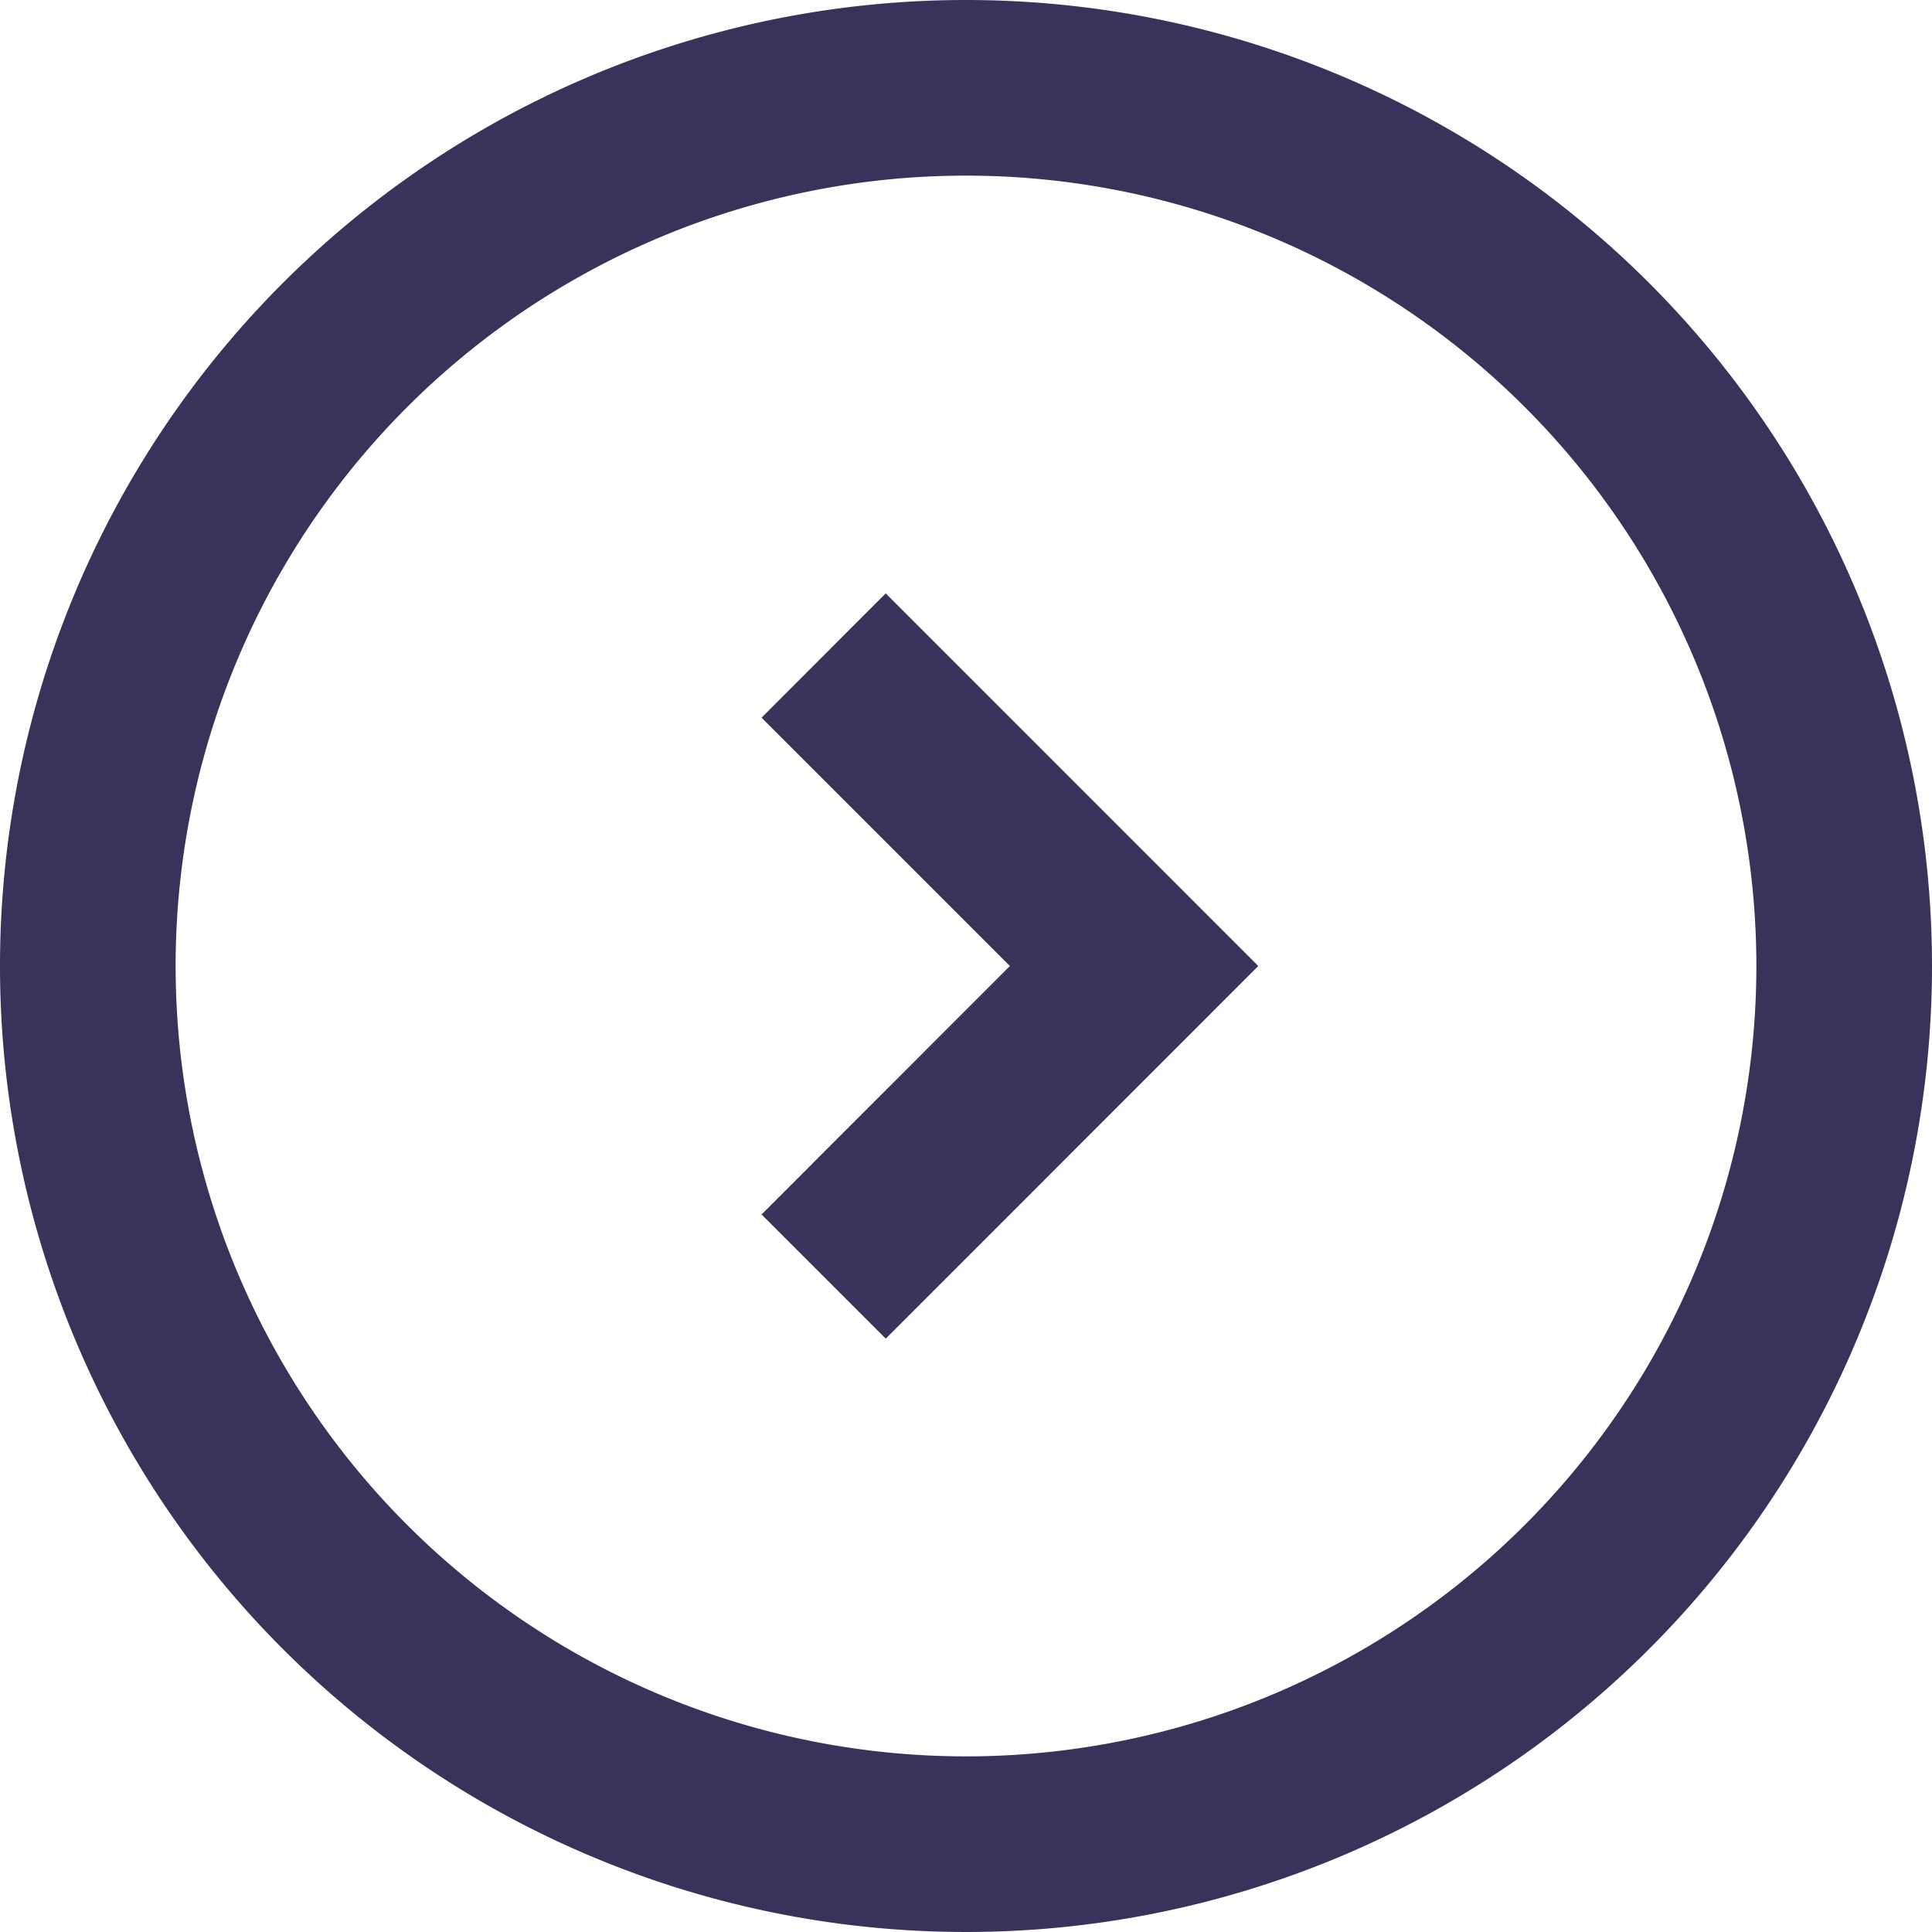
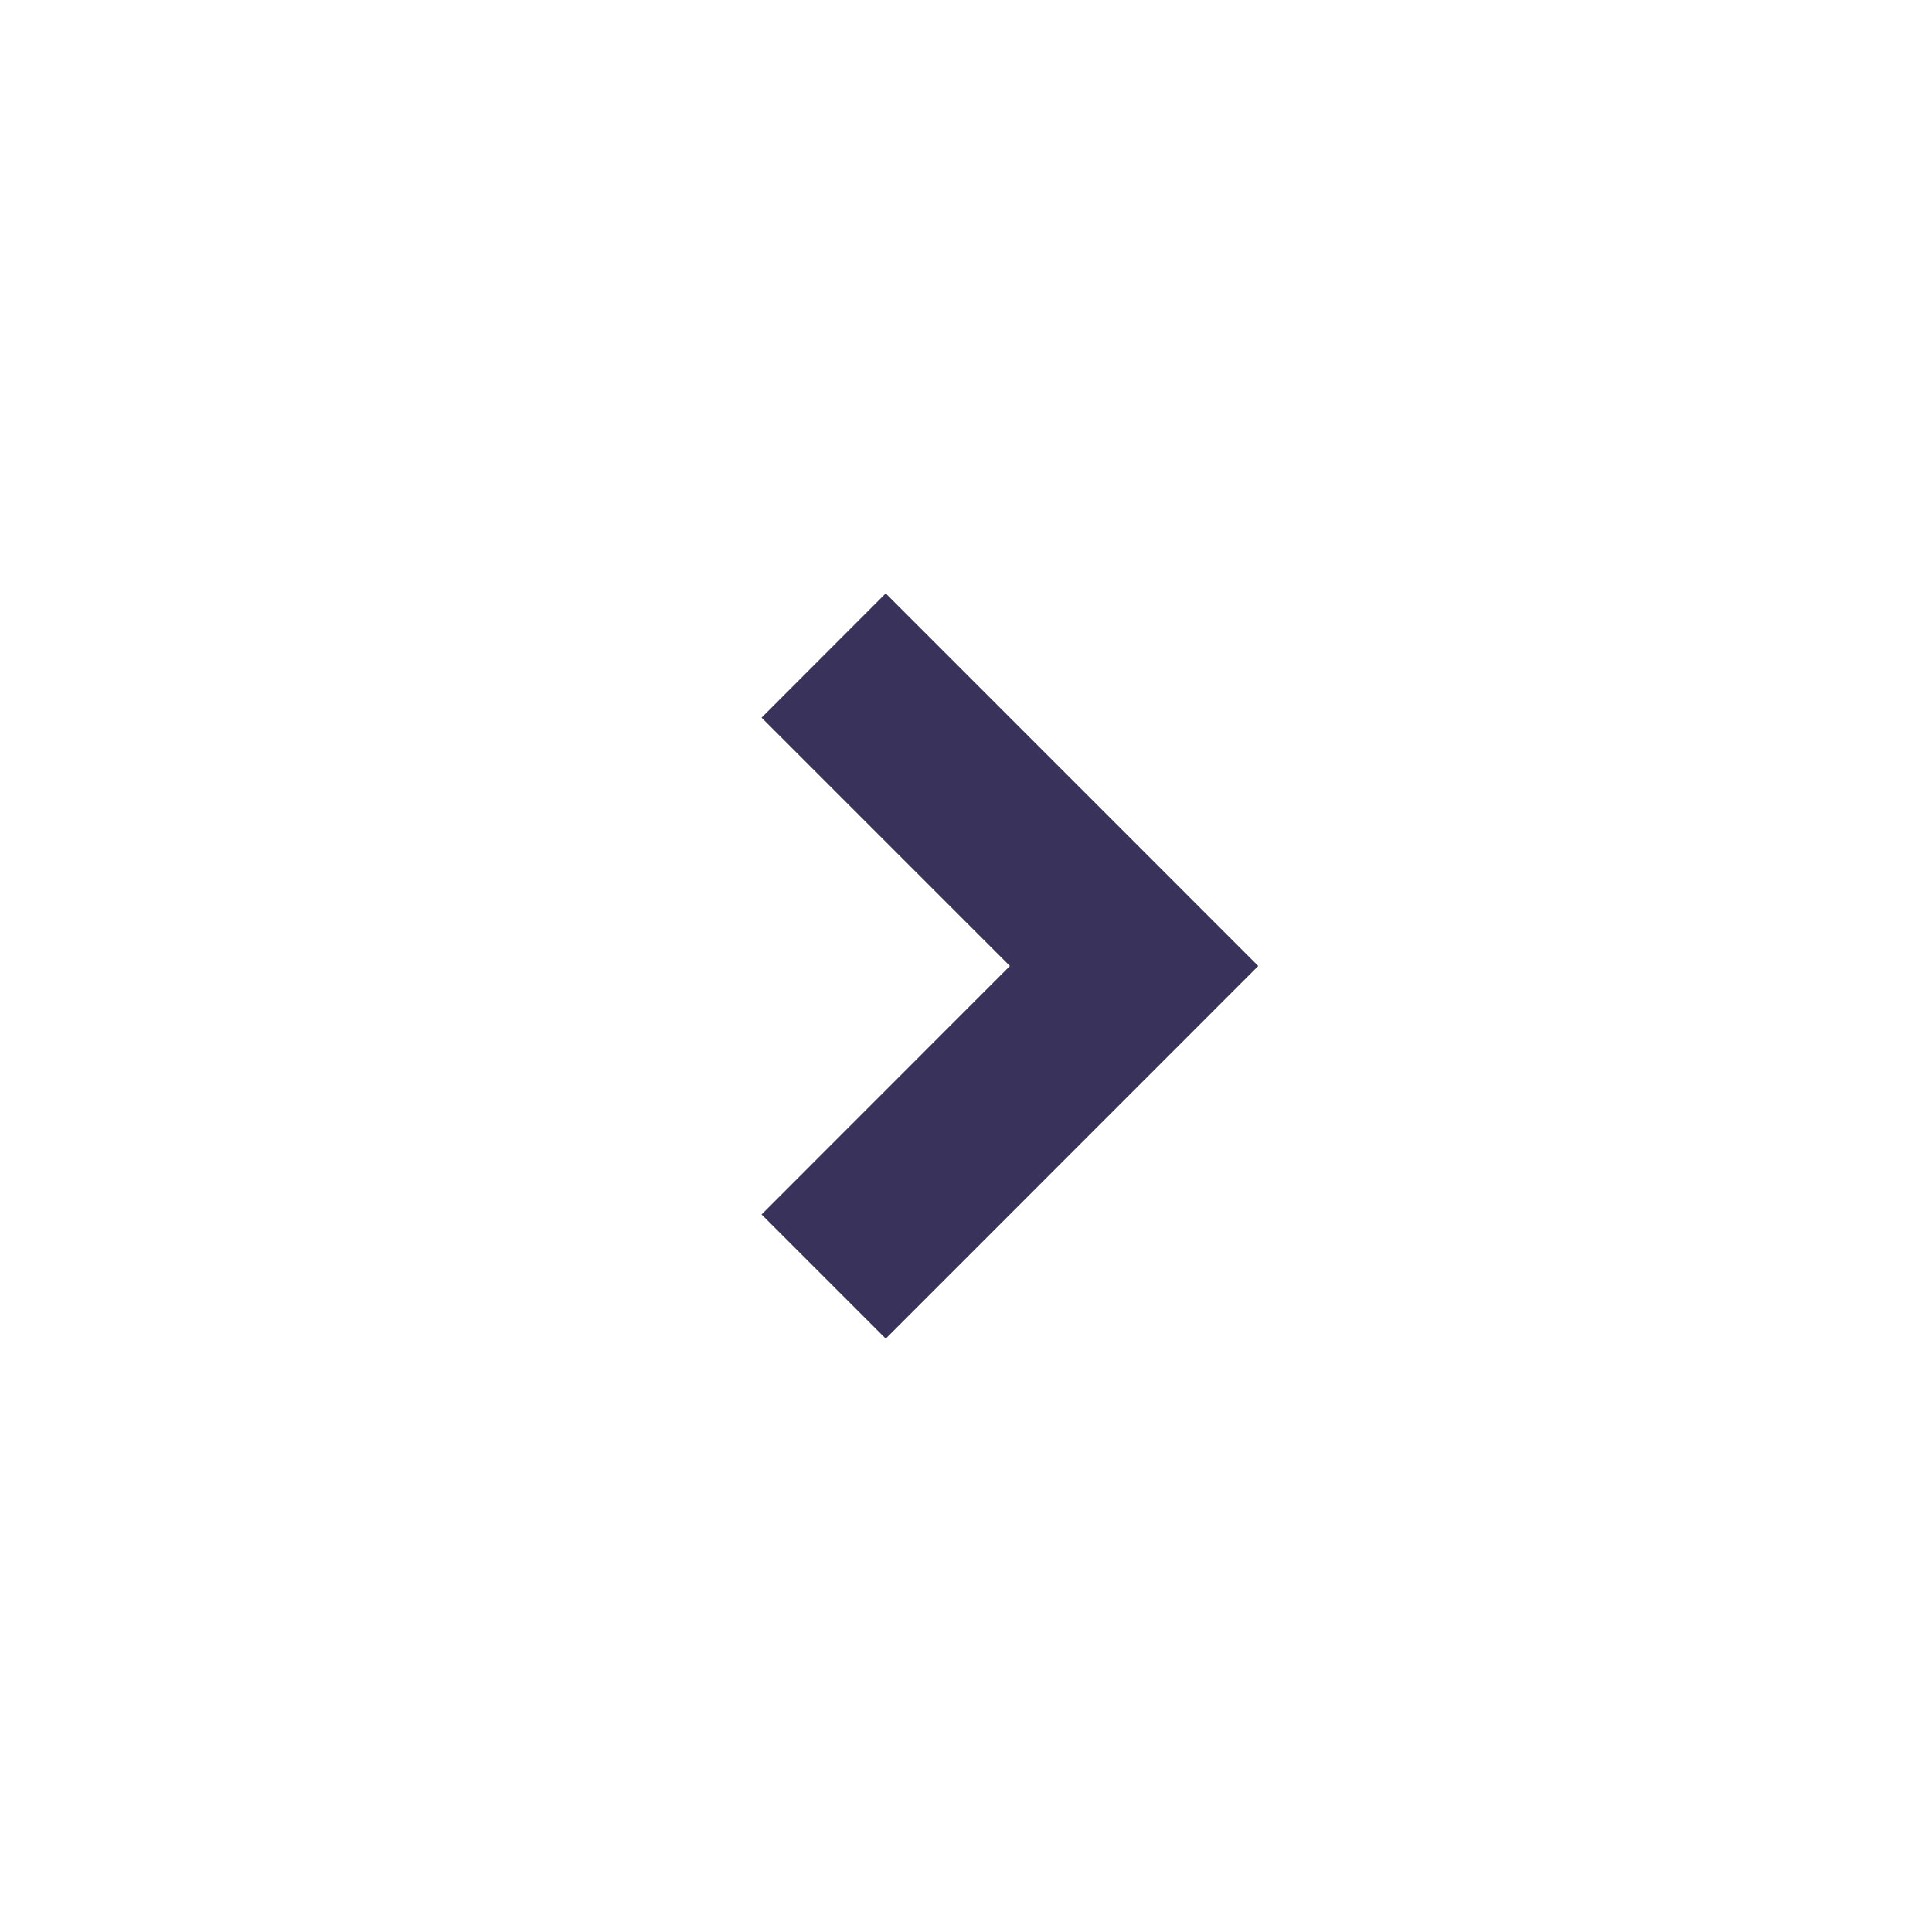
<svg xmlns="http://www.w3.org/2000/svg" id="chevron-lef_t-o" data-name="chevron-lef t-o" width="33" height="33" viewBox="0 0 33 33">
  <path id="路径_6389" data-name="路径 6389" d="M16.629,11.636,22.992,18l-6.363,6.365-2.121-2.121L18.75,18l-4.242-4.242,2.121-2.123Z" transform="translate(-1.5 -1.5)" fill="#39325a" />
-   <path id="路径_6390" data-name="路径 6390" d="M18,1.5A16.5,16.5,0,1,0,34.5,18,16.5,16.5,0,0,0,18,1.5ZM31.5,18A13.5,13.5,0,1,0,18,31.5,13.5,13.5,0,0,0,31.5,18Z" transform="translate(-1.5 -1.5)" fill="#39325a" fill-rule="evenodd" />
</svg>